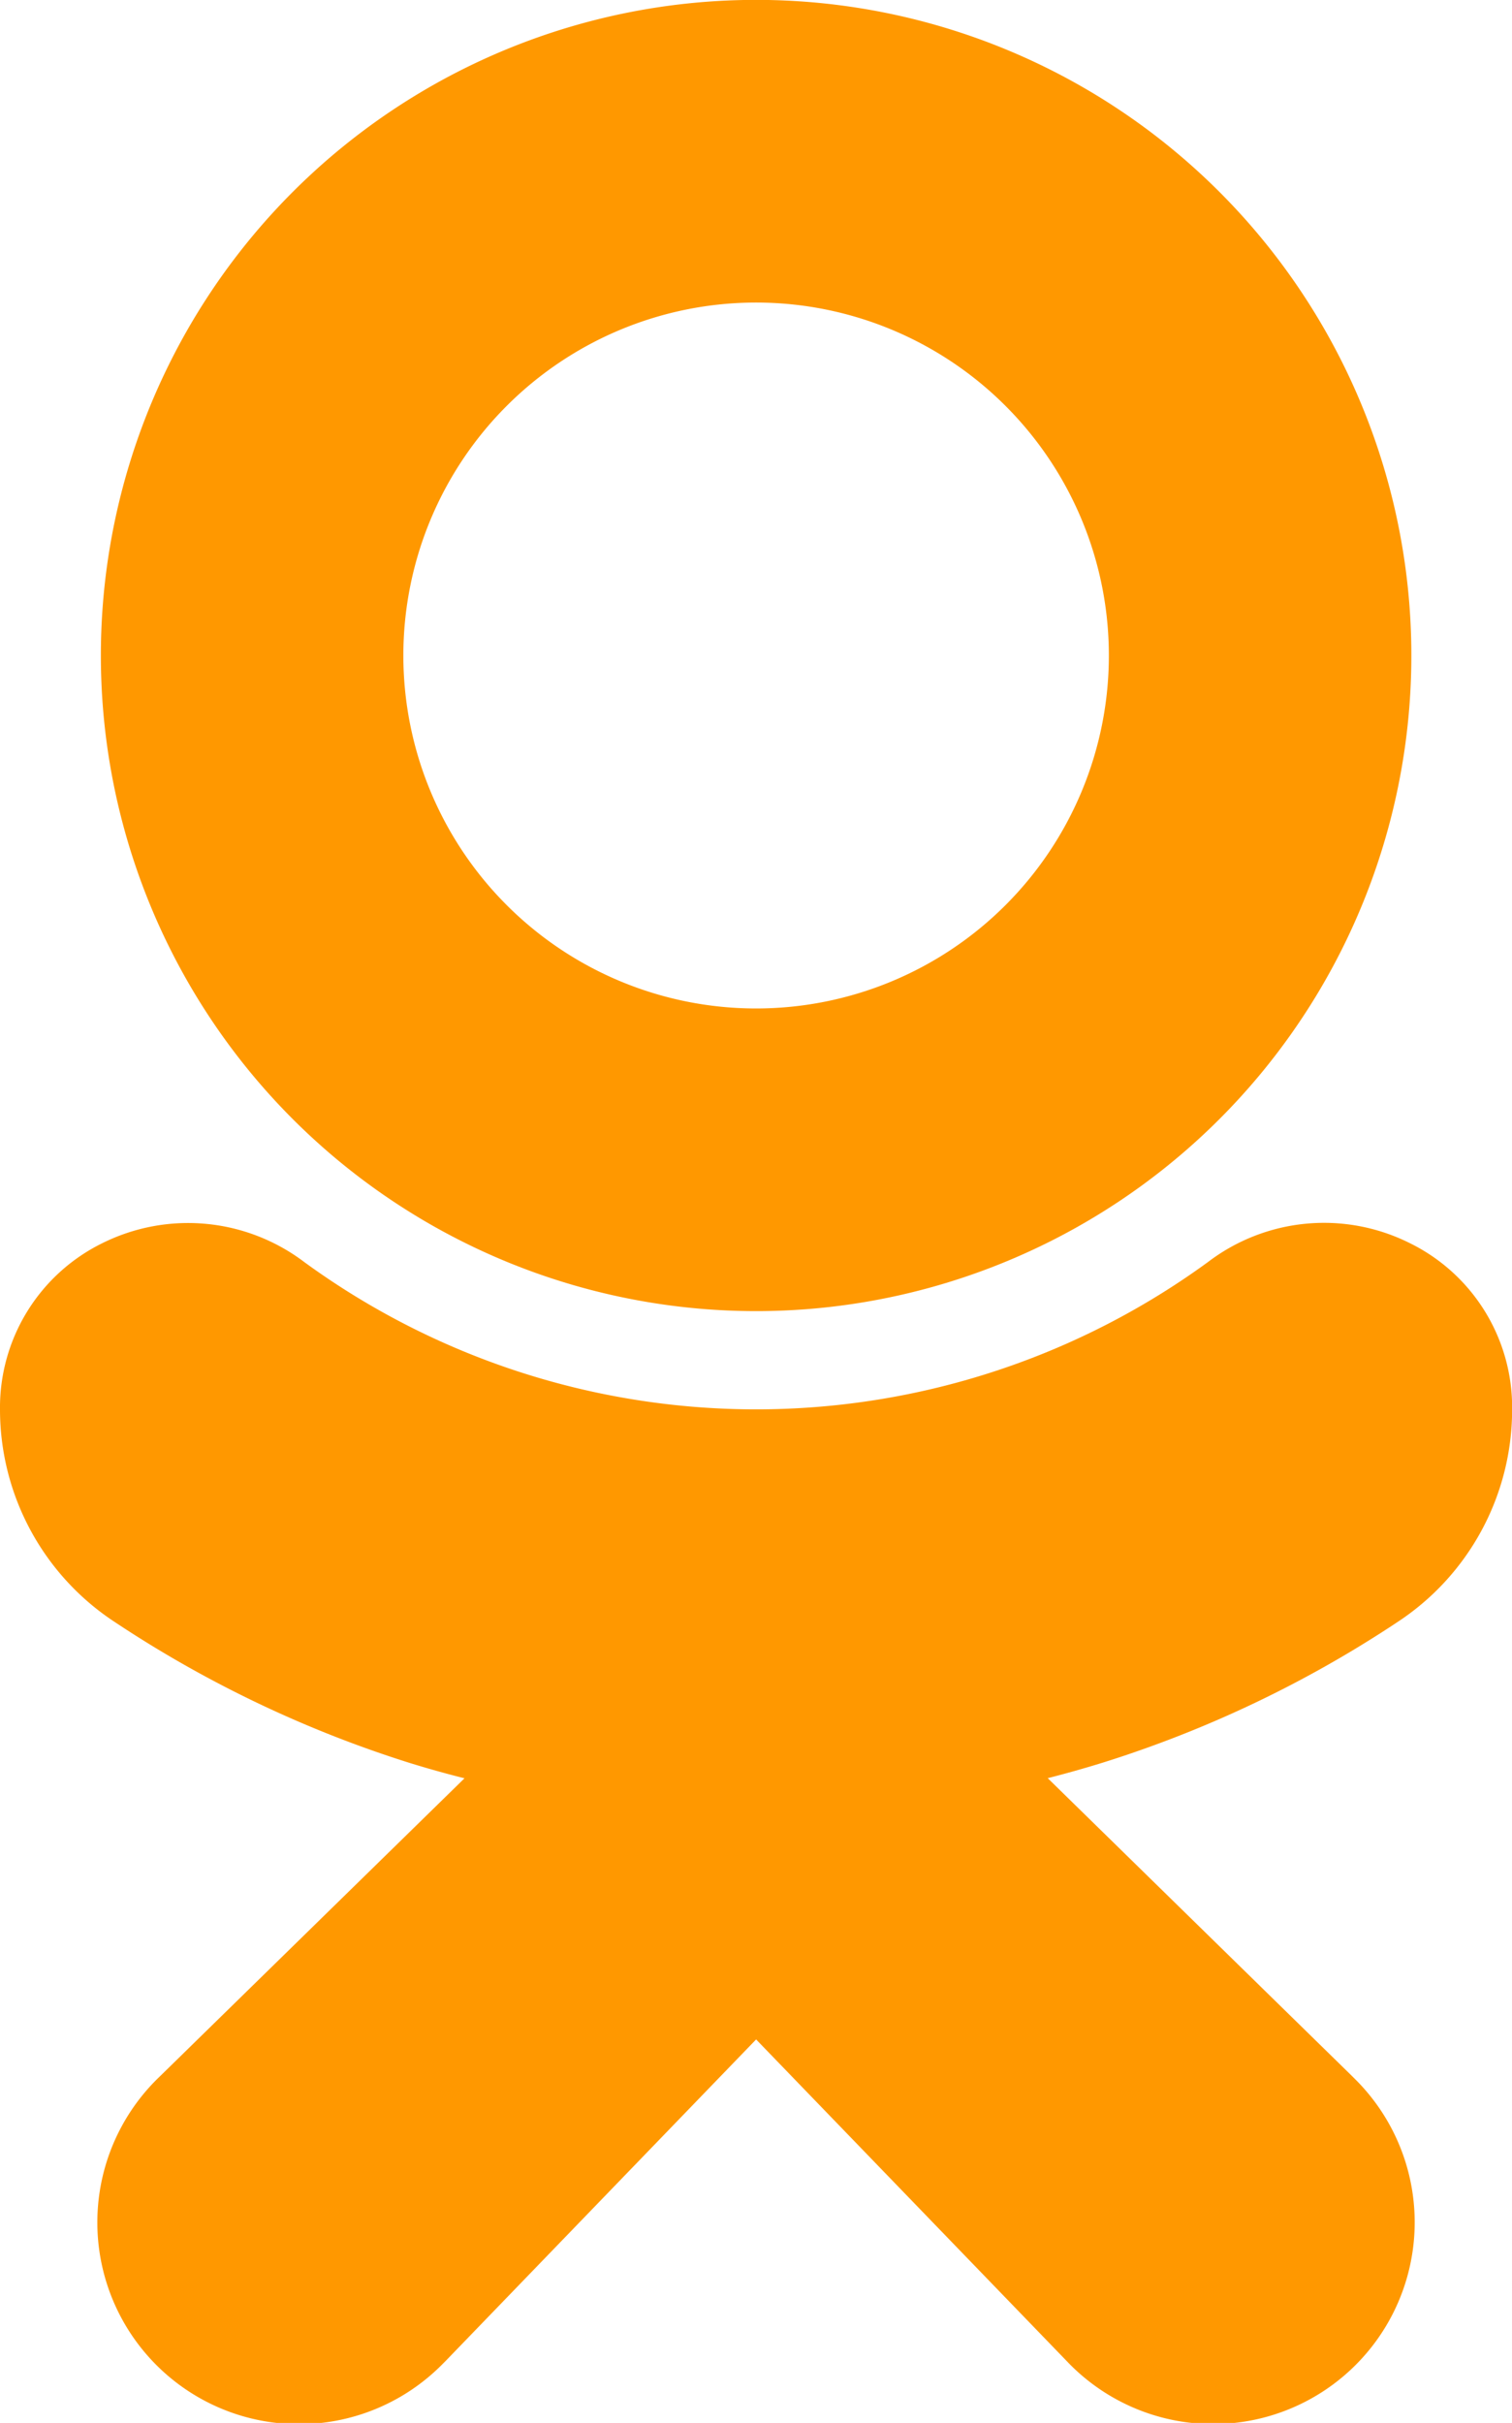
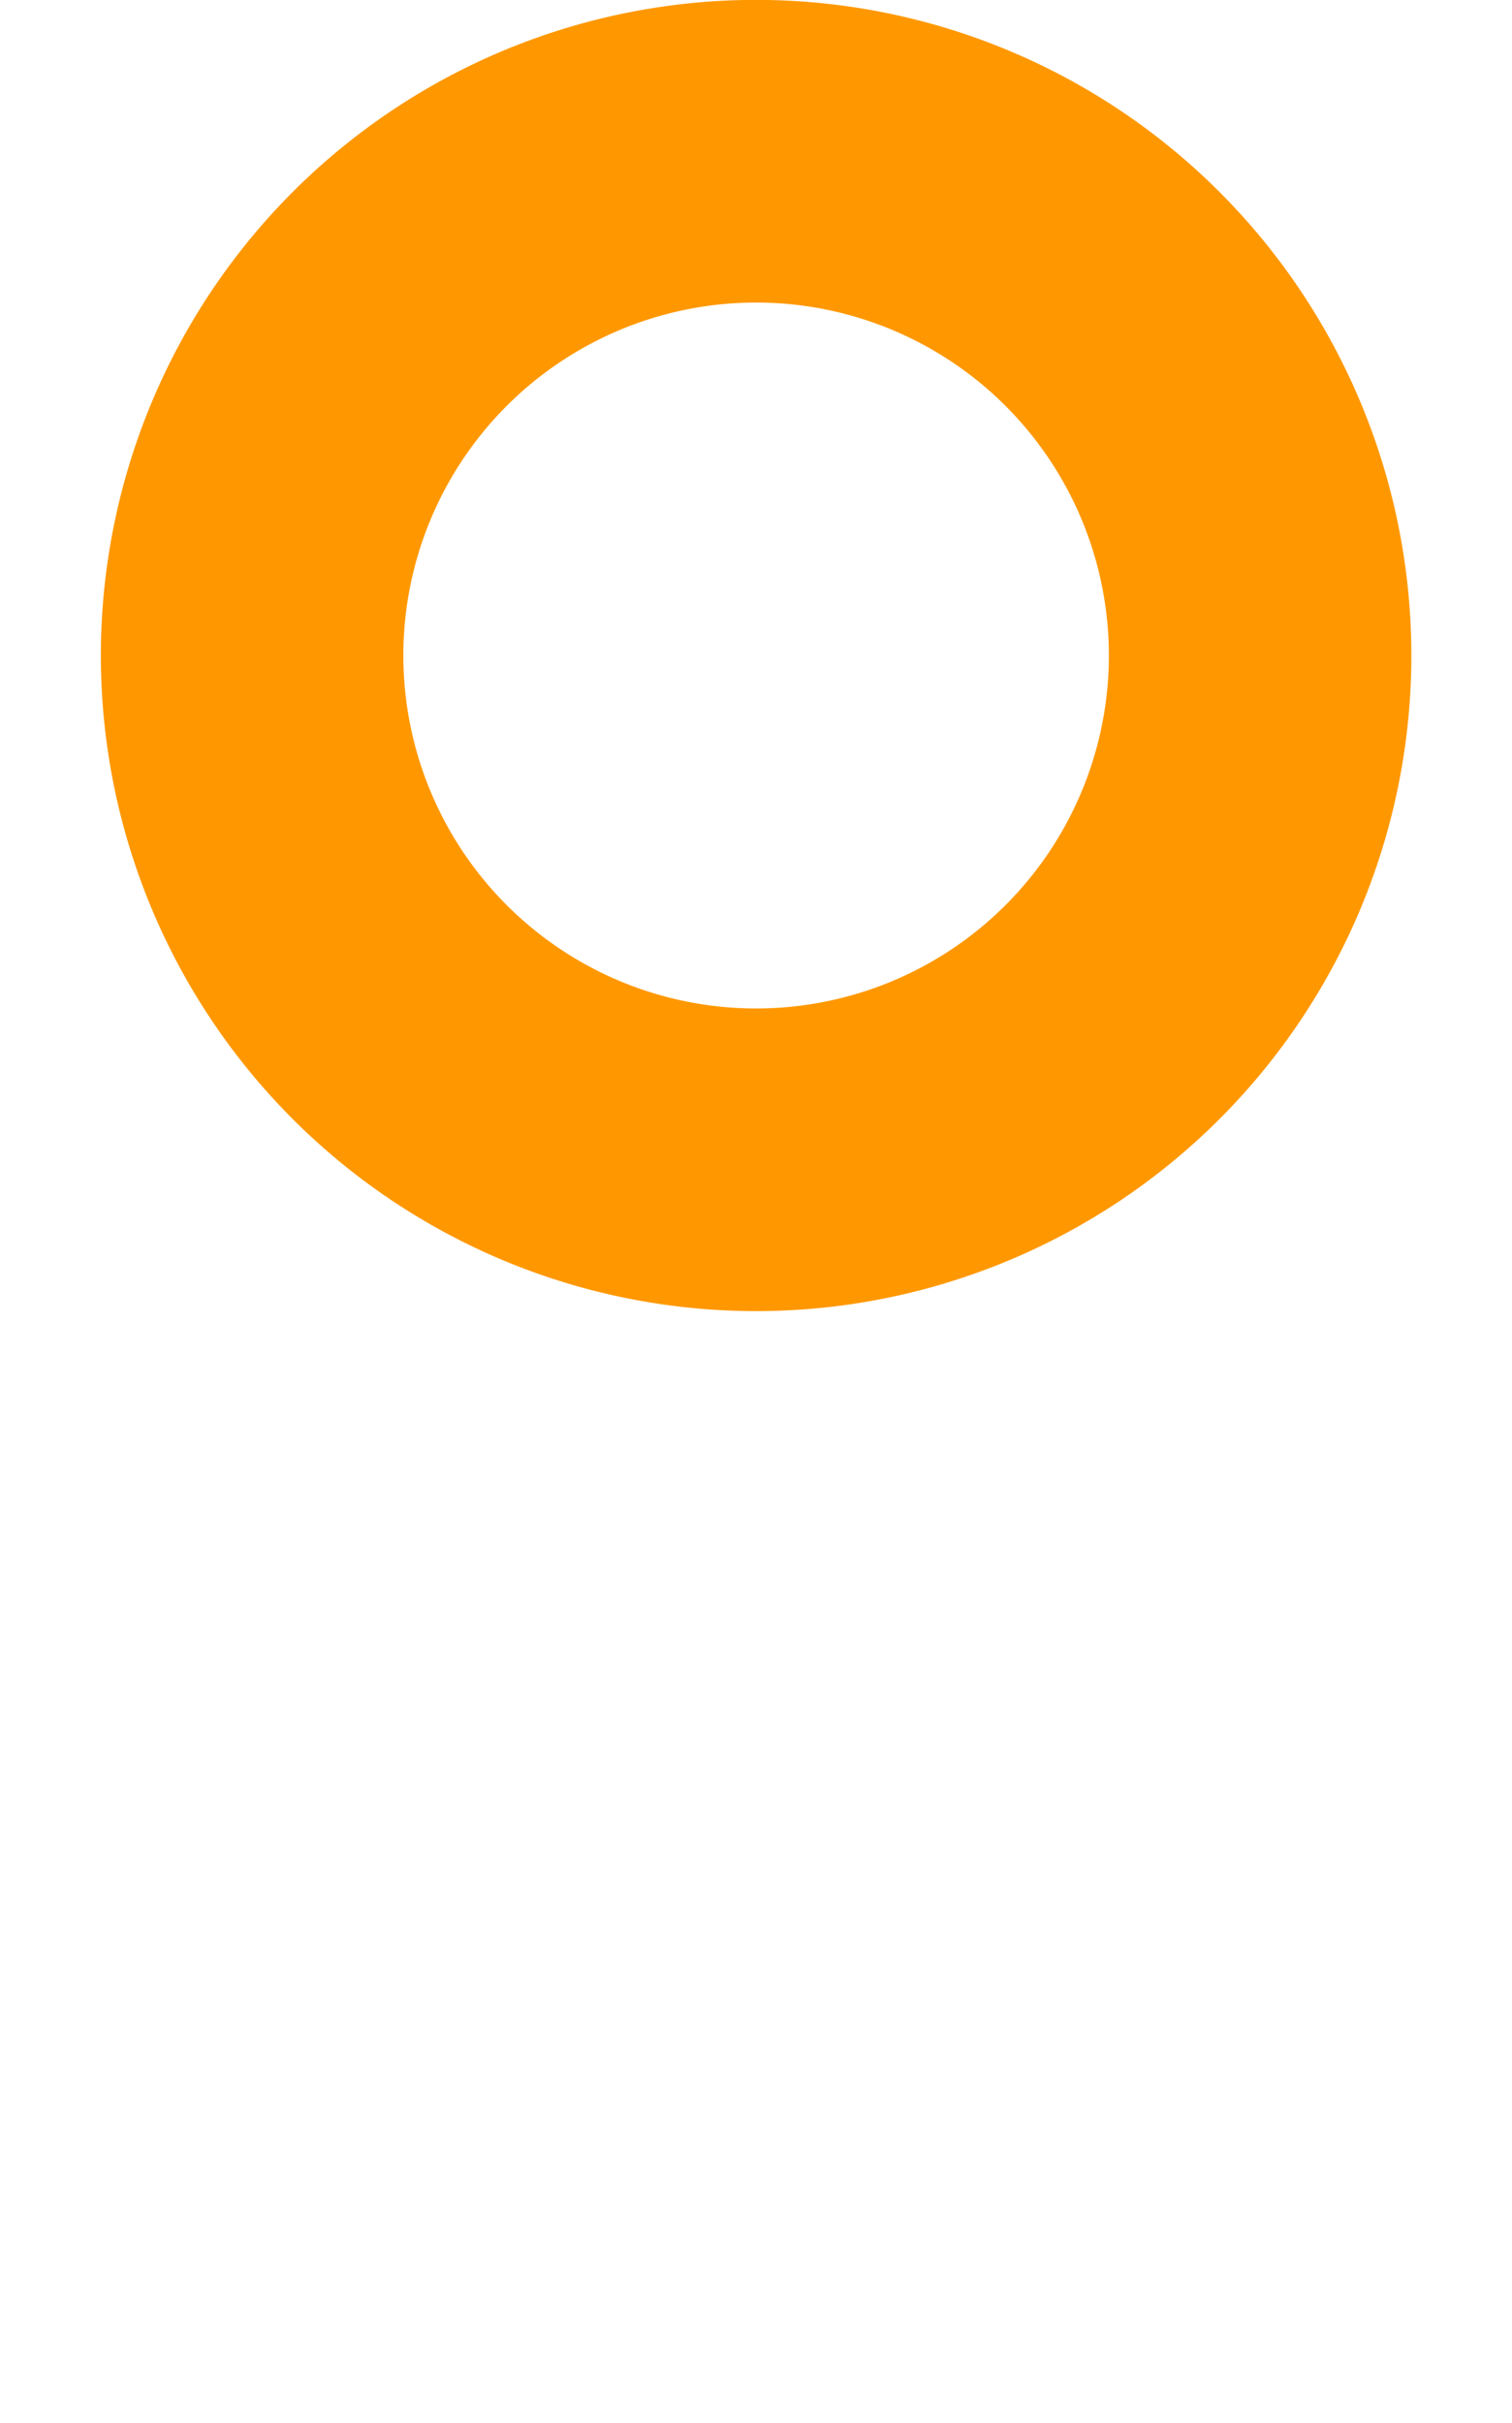
<svg xmlns="http://www.w3.org/2000/svg" id="odnoklassniki" width="13.776" height="22.063" viewBox="0 0 13.776 22.063">
  <path id="Path_15" data-name="Path 15" d="M123.543,11.939a5.97,5.97,0,1,0-5.97-5.97A5.97,5.97,0,0,0,123.543,11.939Zm0-9.184a3.214,3.214,0,1,1-3.214,3.214A3.214,3.214,0,0,1,123.543,2.755Z" transform="translate(-116.654)" fill="#ff9800" />
-   <path id="Path_16" data-name="Path 16" d="M108.973,262.293a2.313,2.313,0,0,0,1.041-1.929,1.666,1.666,0,0,0-.934-1.52,1.745,1.745,0,0,0-1.837.173,6.988,6.988,0,0,1-8.234,0,1.754,1.754,0,0,0-1.837-.173,1.668,1.668,0,0,0-.935,1.519,2.315,2.315,0,0,0,1.041,1.929,10.6,10.6,0,0,0,2.691,1.286q.242.075.5.14l-2.775,2.714a1.837,1.837,0,1,0,2.558,2.637l.045-.045,2.829-2.928,2.834,2.933a1.837,1.837,0,1,0,2.639-2.556l-.045-.045-2.771-2.711q.258-.066.5-.141A10.563,10.563,0,0,0,108.973,262.293Z" transform="translate(-96.237 -247.525)" fill="#ff9800" />
</svg>